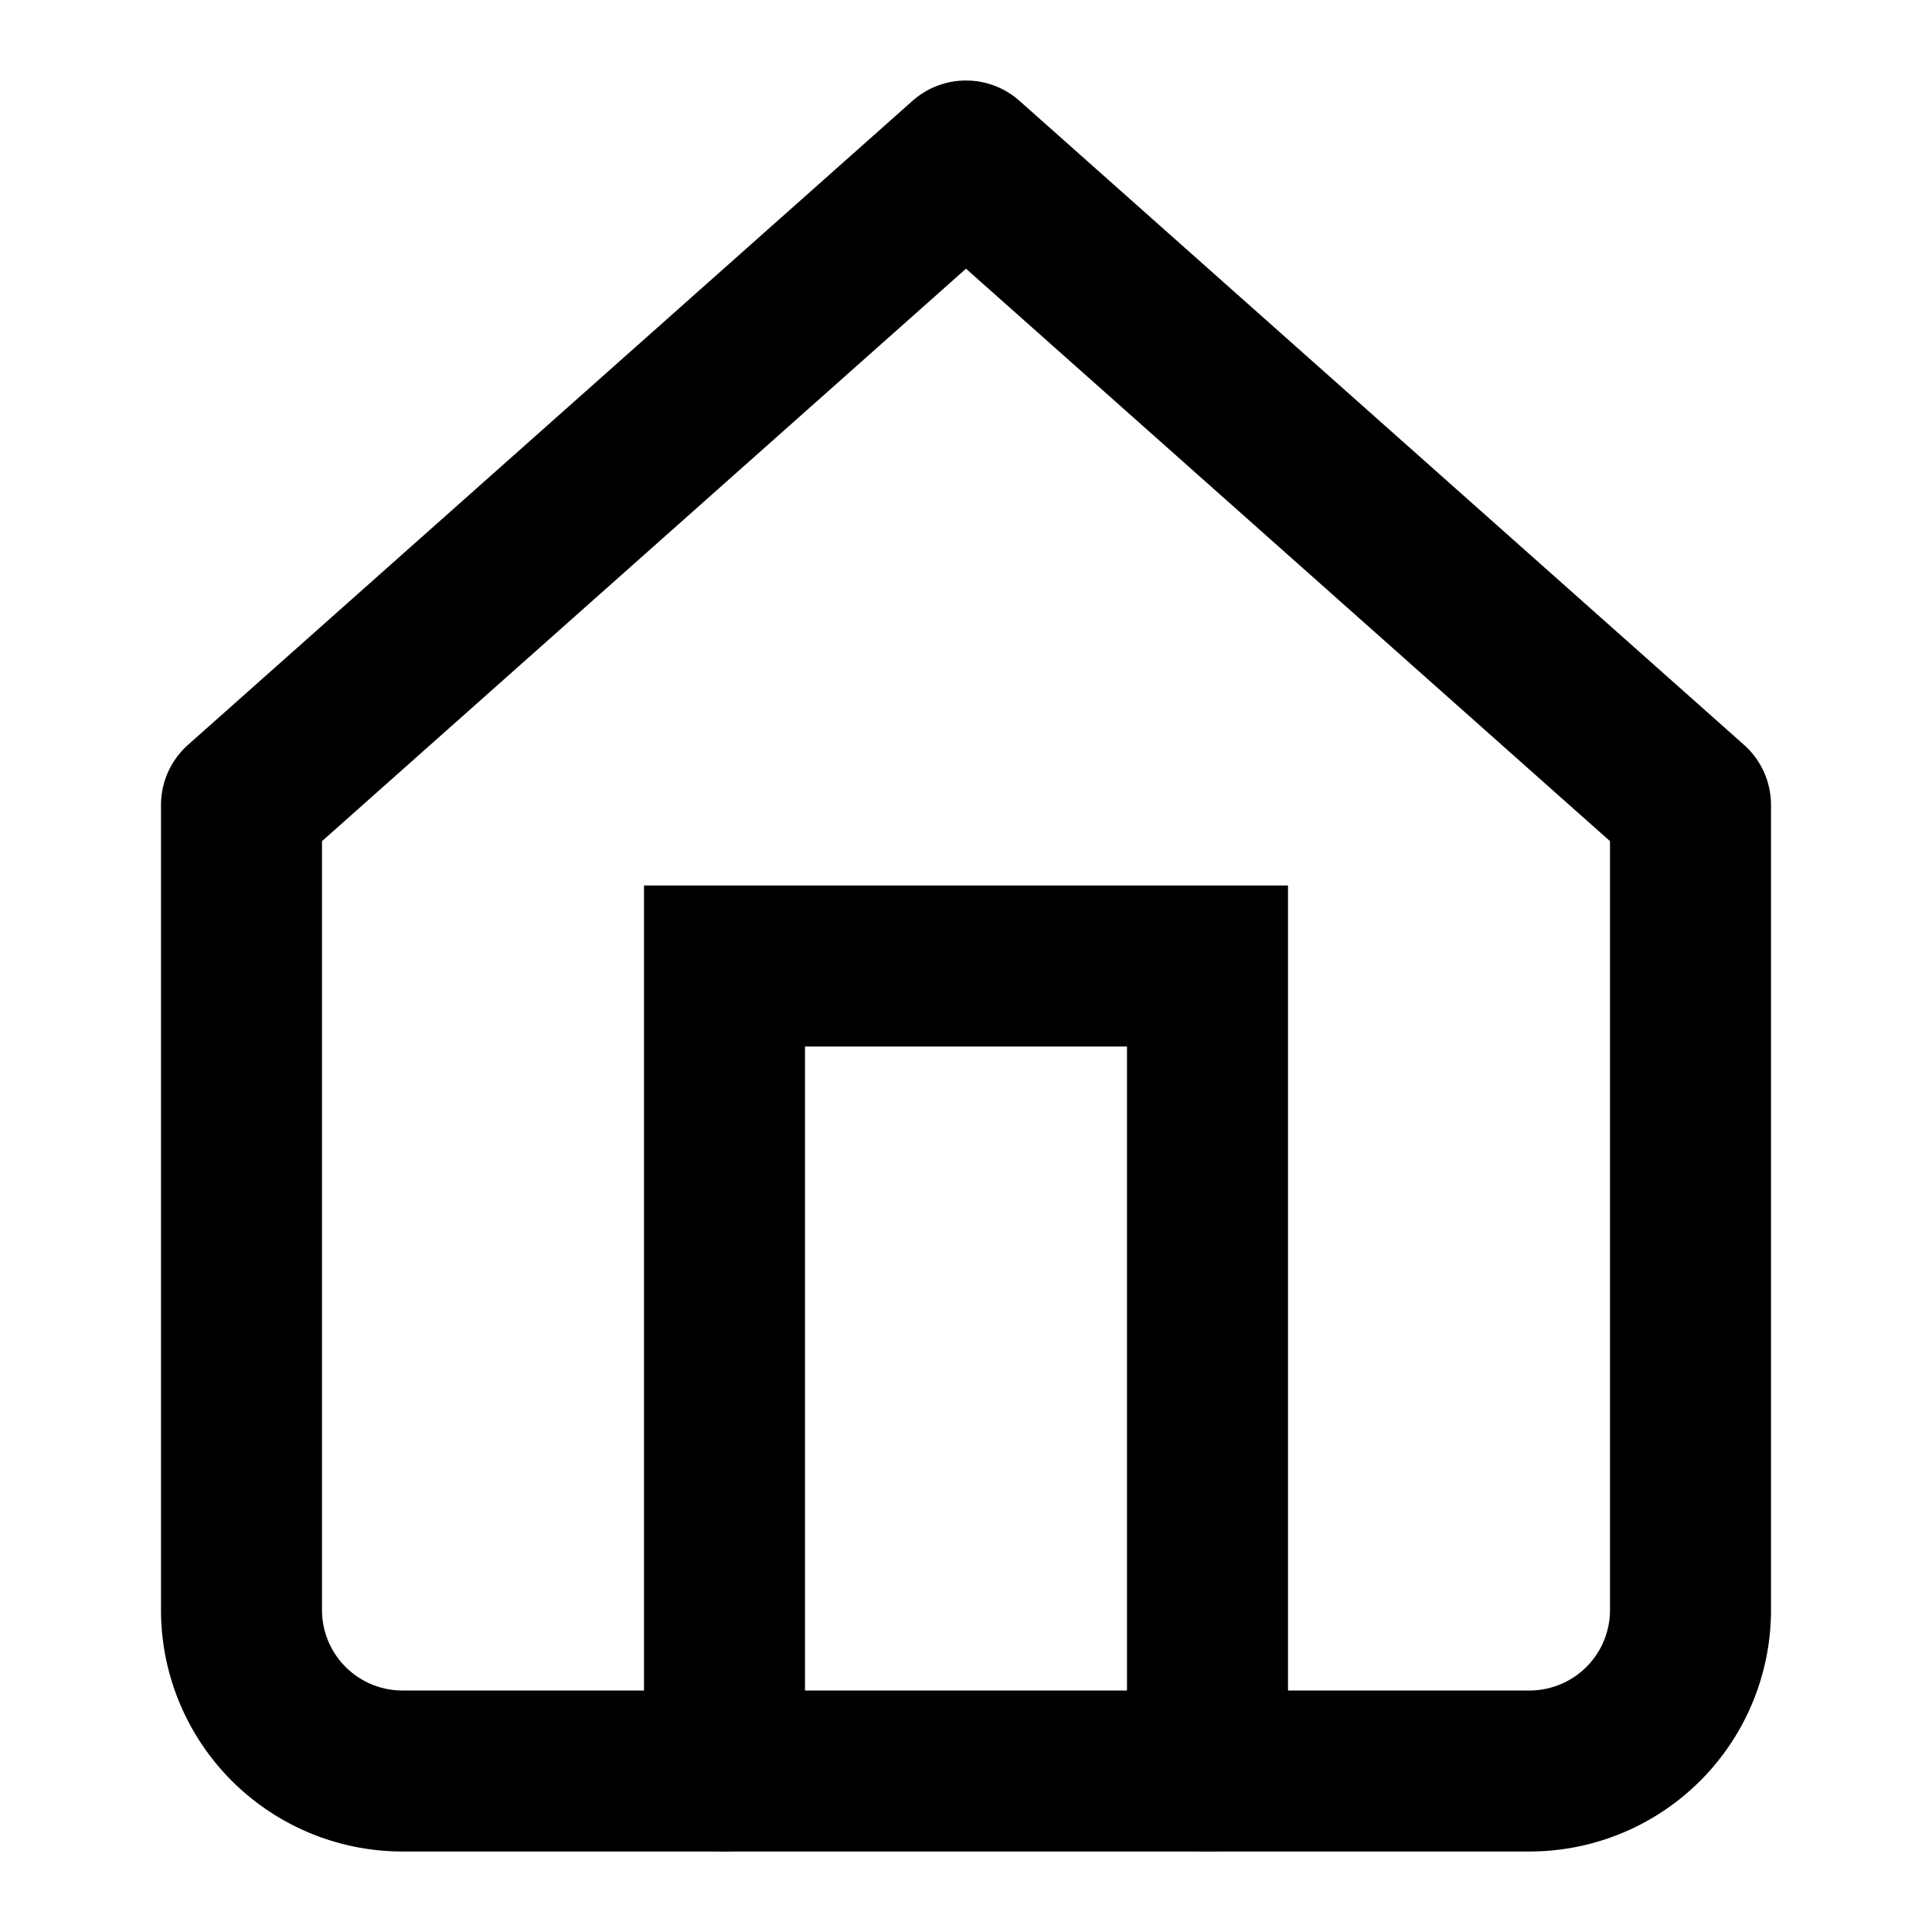
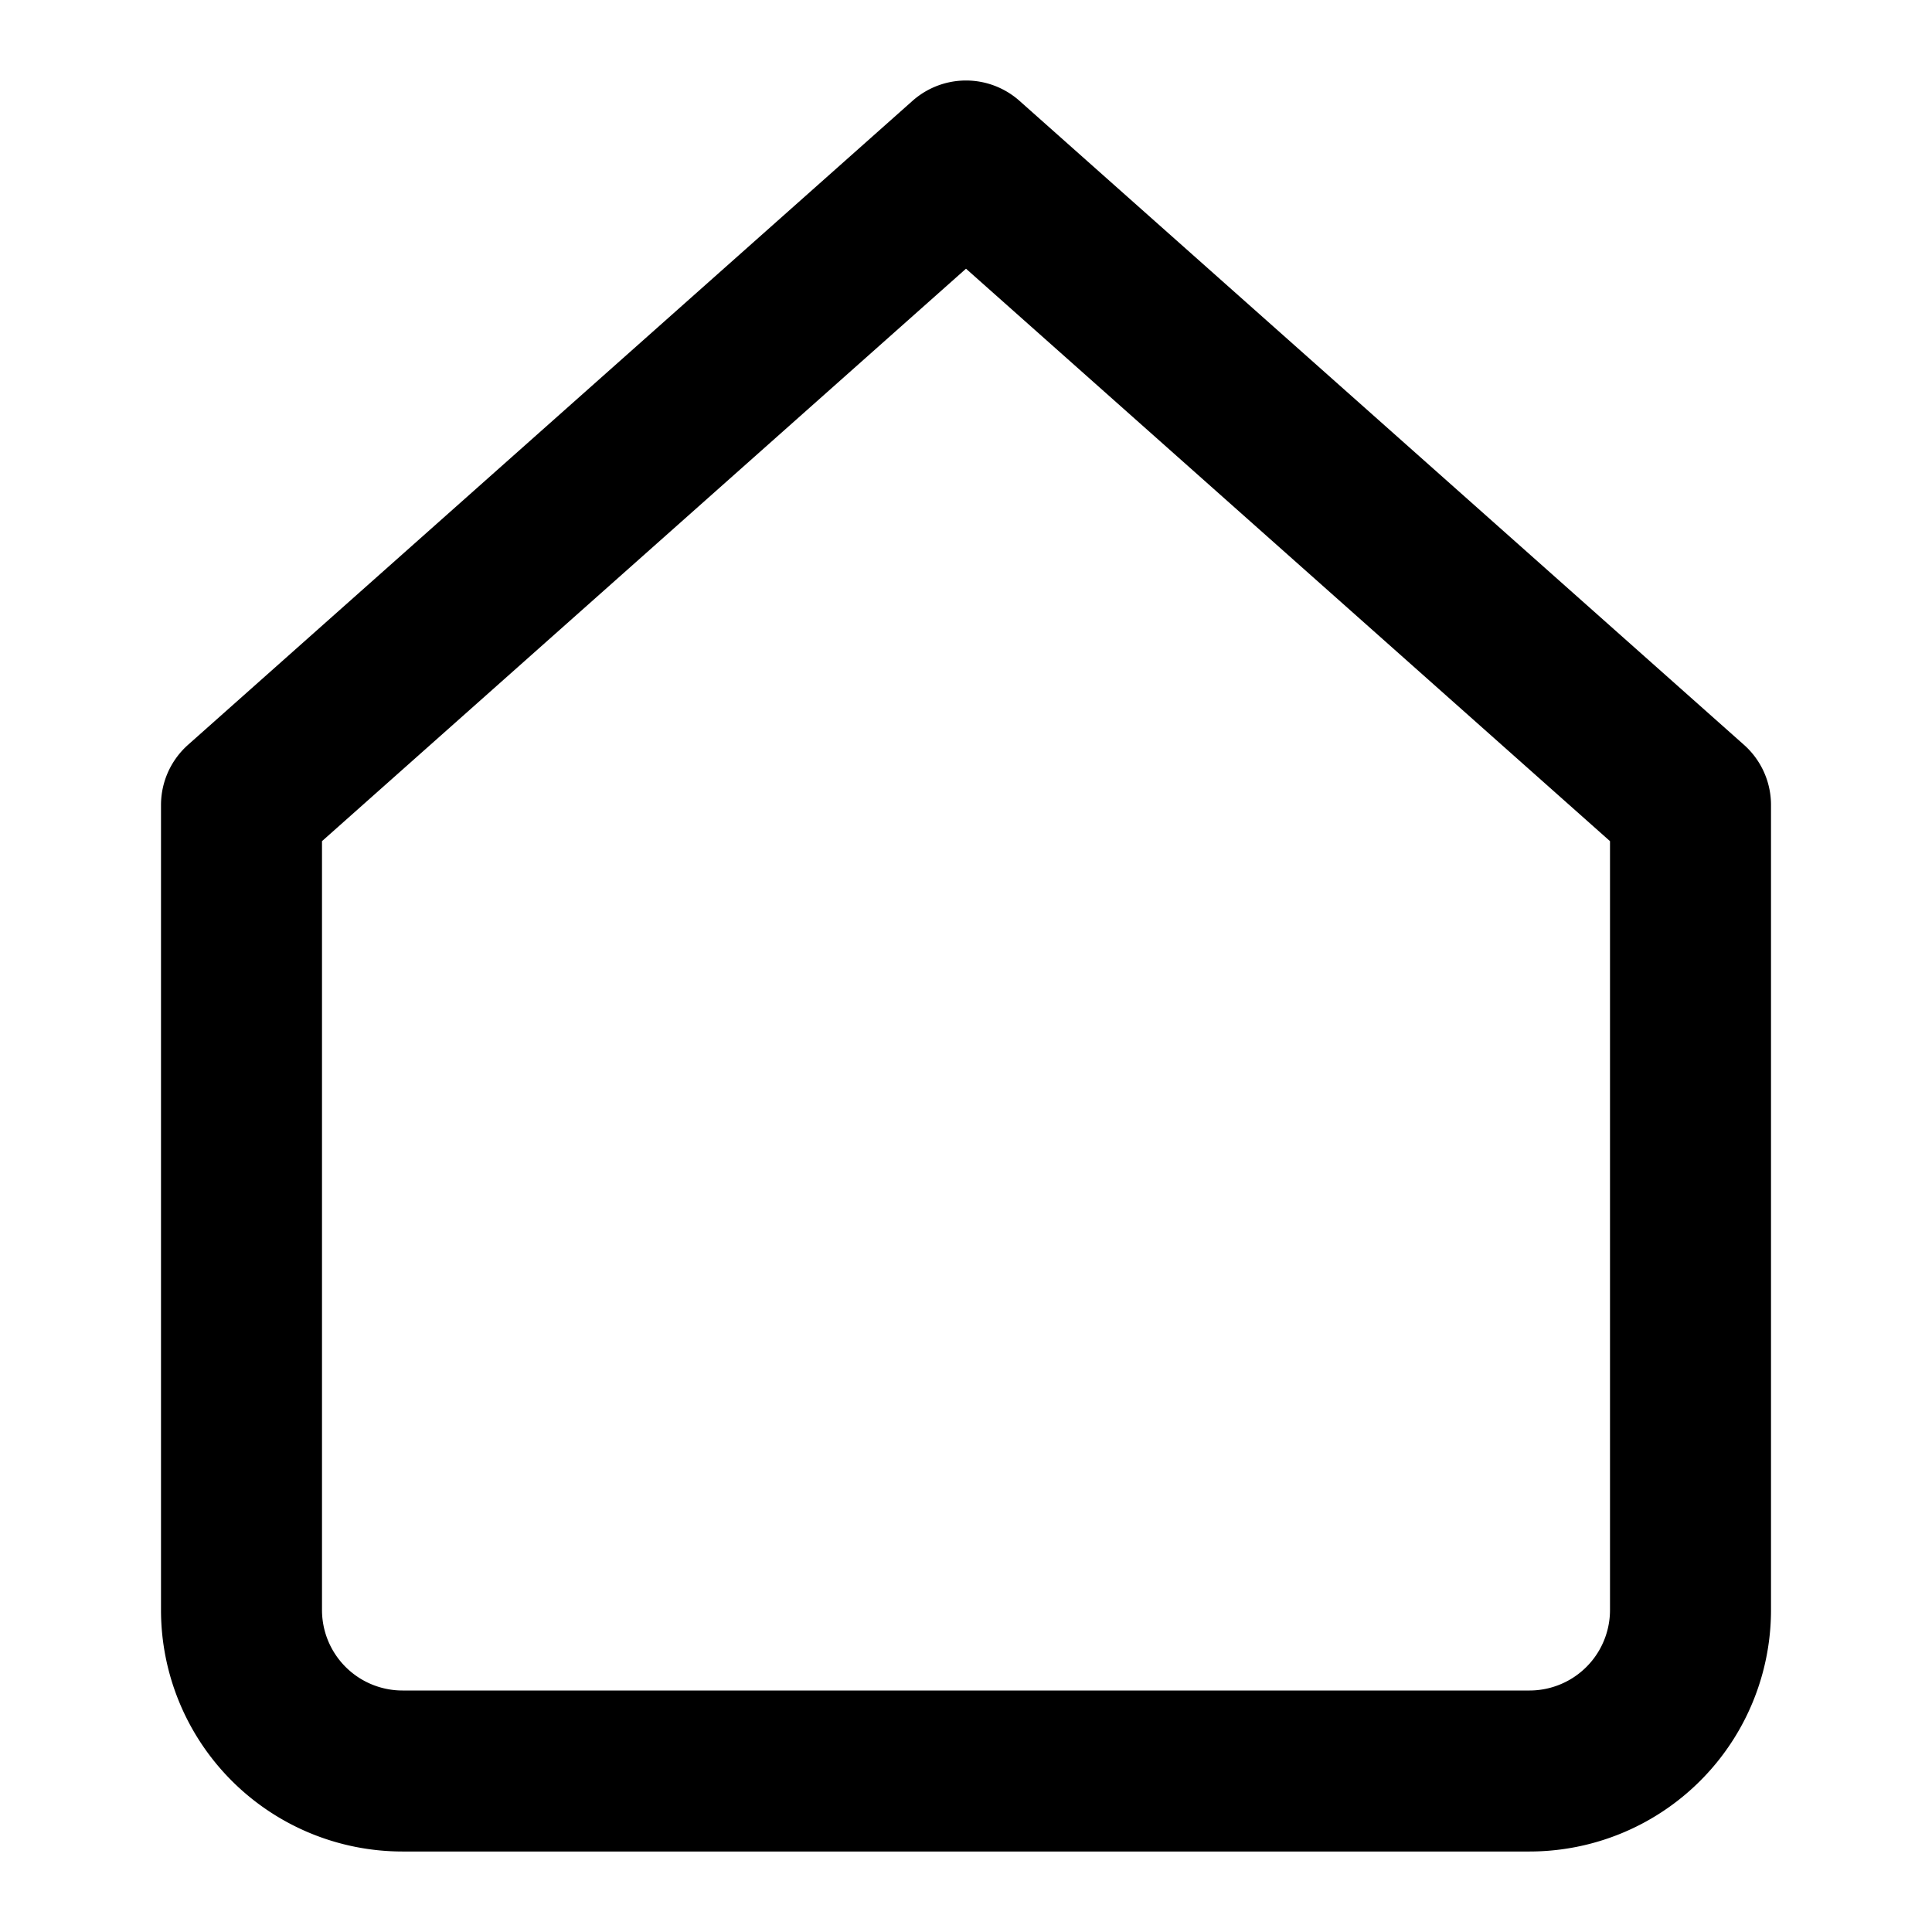
<svg xmlns="http://www.w3.org/2000/svg" width="24" height="24" fill="none" stroke="currentColor" stroke-width="2">
  <path d="M3 10L12 2l9 8v10a2 2 0 0 1-2 2H5a2 2 0 0 1-2-2z" stroke-linecap="round" stroke-linejoin="round" />
-   <path d="M9 22V12h6v10" stroke-linecap="round" />
</svg>